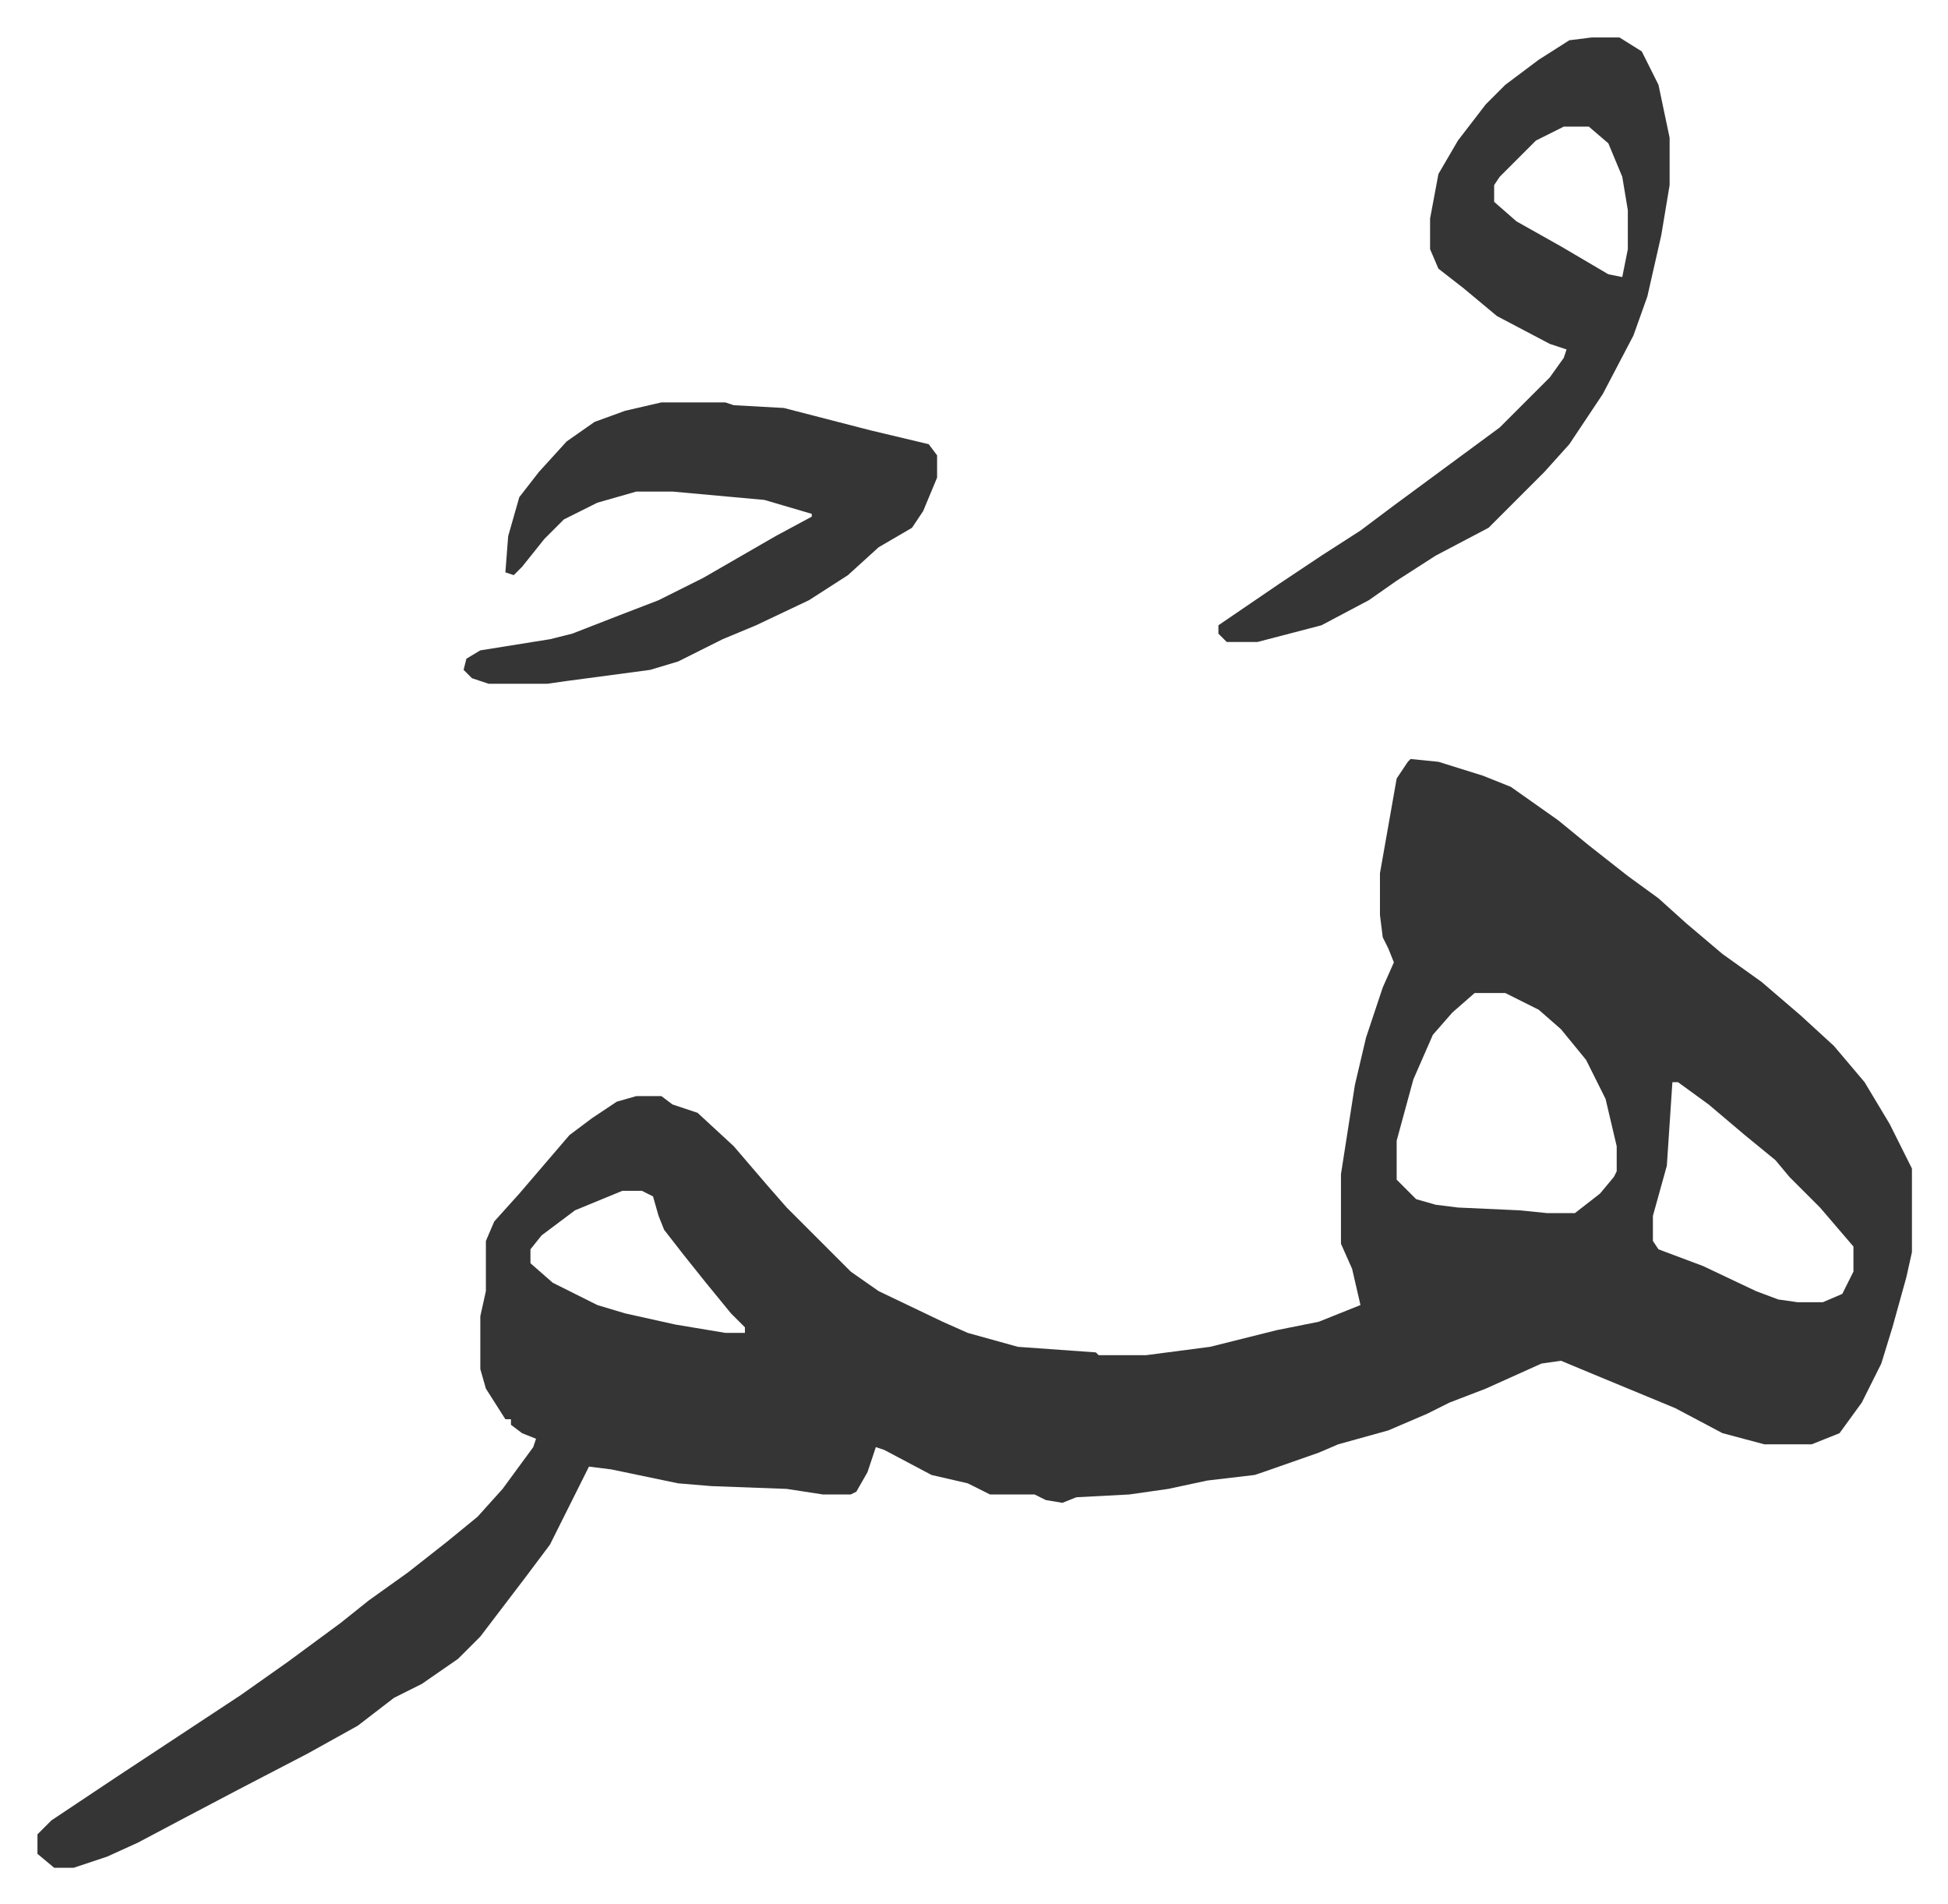
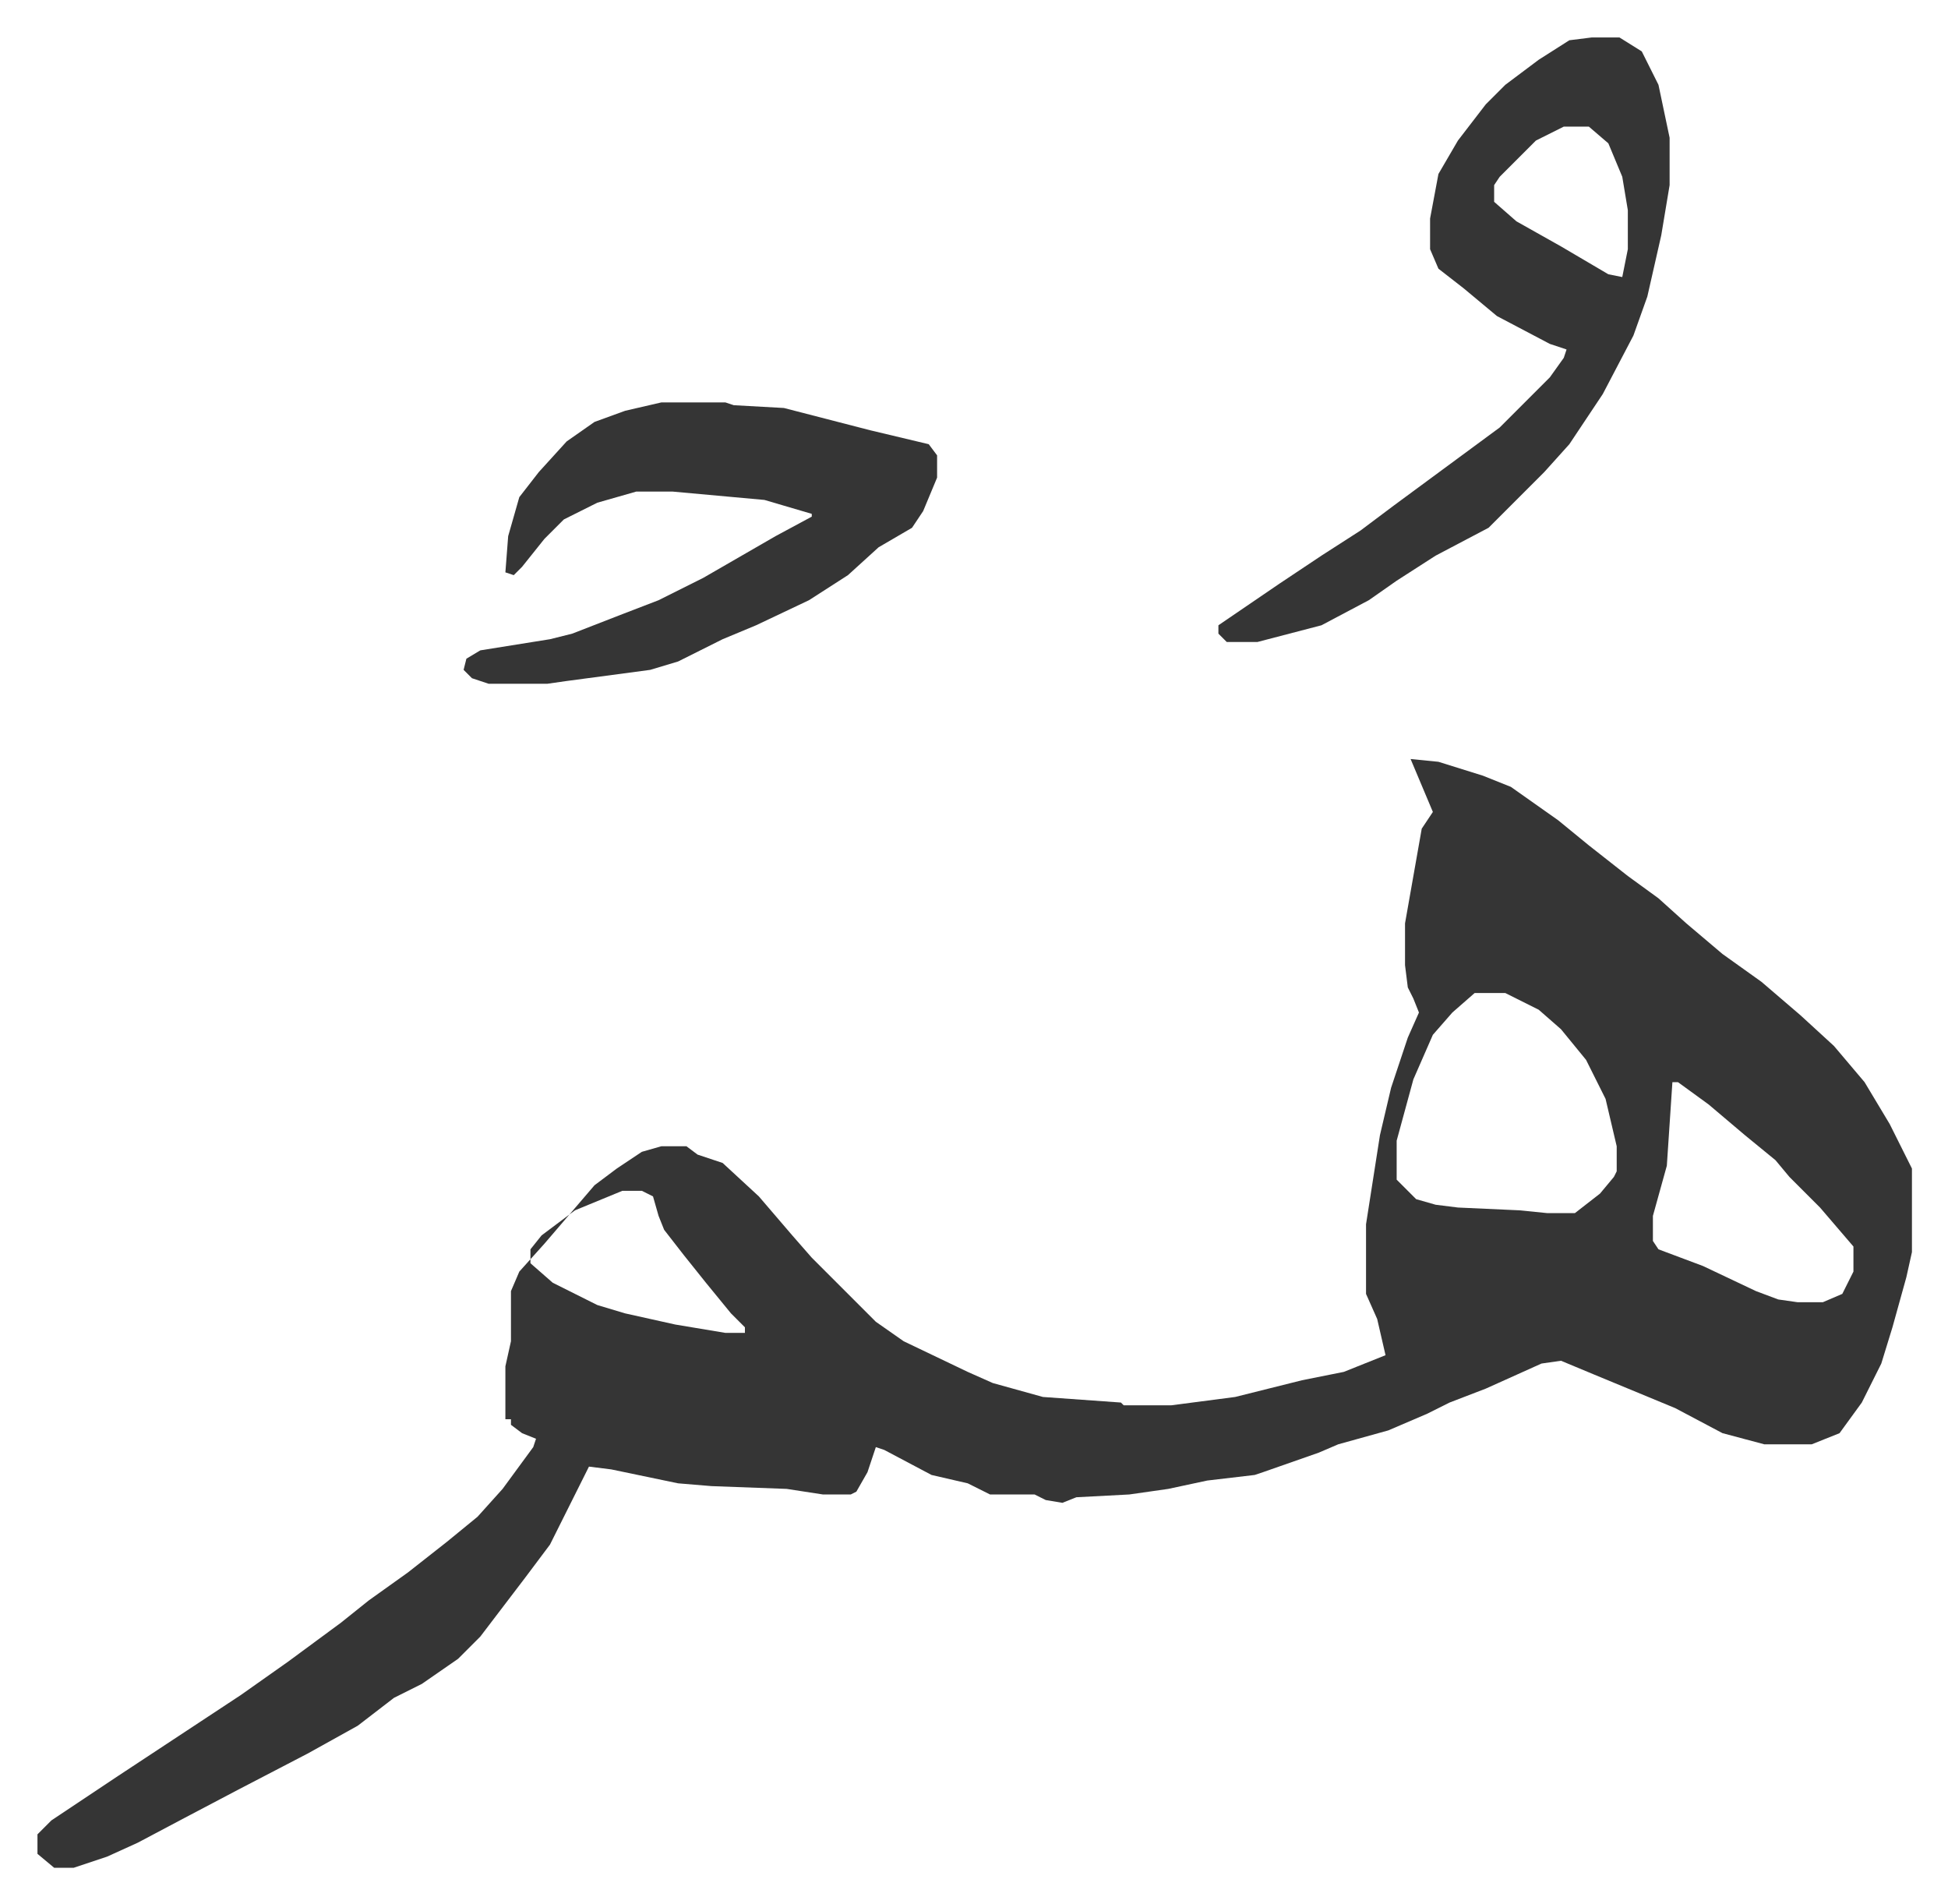
<svg xmlns="http://www.w3.org/2000/svg" role="img" viewBox="-13.45 436.55 699.40 683.40">
-   <path fill="#353535" id="rule_normal" d="M493 709l10 1 16 5 10 4 17 12 11 9 14 11 11 8 10 9 13 11 14 10 14 12 12 11 11 13 9 15 8 16v30l-2 9-5 18-4 13-7 14-8 11-10 4h-17l-15-4-17-9-29-12-12-5-7 1-20 9-13 5-8 4-7 3-7 3-18 5-7 3-20 7-3 1-17 2-14 3-14 2-19 1-5 2-6-1-4-2h-16l-8-4-13-3-17-9-3-1-3 9-4 7-2 1h-10l-13-2-27-1-12-1-24-5-8-1-8 16-6 12-9 12-16 21-8 8-13 9-10 5-13 10-18 10-25 13-19 10-17 9-11 5-12 4H6l-6-5v-7l5-5 24-16 44-29 17-12 19-14 10-8 14-10 14-11 11-9 9-10 11-15 1-3-5-2-4-3v-2h-2l-7-11-2-7v-19l2-9v-18l3-7 9-10 12-14 6-7 8-6 9-6 7-2h9l4 3 9 3 13 12 12 14 7 8 23 23 10 7 23 11 9 4 18 5 28 2 1 1h17l23-3 24-6 15-3 10-4 5-2-3-13-4-9v-25l5-32 4-17 6-18 4-9-2-5-2-4-1-8v-15l6-34 4-6zm23 84l-8 7-7 8-7 16-6 22v14l5 5 2 2 7 2 8 1 22 1 10 1h10l9-7 5-6 1-2v-9l-4-17-7-14-9-11-8-7-12-6zm71 32l-2 30-5 18v9l2 3 16 6 19 9 8 3 7 1h9l7-3 4-8v-9l-12-14-11-11-5-6-11-9-13-11-11-8zm-377 39l-17 7-12 9-4 5v5l8 7 16 8 10 3 18 4 18 3h7v-2l-5-5-9-11-8-10-7-9-2-5-2-7-4-2zm348-414h10l8 5 6 12 4 19v17l-3 18-5 22-5 14-11 21-12 18-9 10-20 20-19 10-14 9-10 7-17 9-23 6h-11l-3-3v-3l22-15 15-10 14-9 12-9 19-14 19-14 18-18 5-7 1-3-6-2-19-10-12-10-9-7-3-7v-11l3-16 7-12 10-13 7-7 12-9 11-7zm-10 32l-10 5-13 13-2 3v6l8 7 16 9 17 10 5 1 2-10v-14l-2-12-5-12-7-6zm-324 99h23l3 1 18 1 31 8 21 5 3 4v8l-5 12-4 6-12 7-11 10-14 9-19 9-12 5-16 8-10 3-30 4-7 1h-21l-6-2-3-3 1-4 5-3 25-4 8-2 18-7 13-5 16-8 26-15 13-7v-1l-17-5-33-3h-13l-14 4-12 6-7 7-8 10-3 3-3-1 1-13 4-14 7-9 10-11 10-7 11-4z" />
+   <path fill="#353535" id="rule_normal" d="M493 709l10 1 16 5 10 4 17 12 11 9 14 11 11 8 10 9 13 11 14 10 14 12 12 11 11 13 9 15 8 16v30l-2 9-5 18-4 13-7 14-8 11-10 4h-17l-15-4-17-9-29-12-12-5-7 1-20 9-13 5-8 4-7 3-7 3-18 5-7 3-20 7-3 1-17 2-14 3-14 2-19 1-5 2-6-1-4-2h-16l-8-4-13-3-17-9-3-1-3 9-4 7-2 1h-10l-13-2-27-1-12-1-24-5-8-1-8 16-6 12-9 12-16 21-8 8-13 9-10 5-13 10-18 10-25 13-19 10-17 9-11 5-12 4H6l-6-5v-7l5-5 24-16 44-29 17-12 19-14 10-8 14-10 14-11 11-9 9-10 11-15 1-3-5-2-4-3v-2h-2v-19l2-9v-18l3-7 9-10 12-14 6-7 8-6 9-6 7-2h9l4 3 9 3 13 12 12 14 7 8 23 23 10 7 23 11 9 4 18 5 28 2 1 1h17l23-3 24-6 15-3 10-4 5-2-3-13-4-9v-25l5-32 4-17 6-18 4-9-2-5-2-4-1-8v-15l6-34 4-6zm23 84l-8 7-7 8-7 16-6 22v14l5 5 2 2 7 2 8 1 22 1 10 1h10l9-7 5-6 1-2v-9l-4-17-7-14-9-11-8-7-12-6zm71 32l-2 30-5 18v9l2 3 16 6 19 9 8 3 7 1h9l7-3 4-8v-9l-12-14-11-11-5-6-11-9-13-11-11-8zm-377 39l-17 7-12 9-4 5v5l8 7 16 8 10 3 18 4 18 3h7v-2l-5-5-9-11-8-10-7-9-2-5-2-7-4-2zm348-414h10l8 5 6 12 4 19v17l-3 18-5 22-5 14-11 21-12 18-9 10-20 20-19 10-14 9-10 7-17 9-23 6h-11l-3-3v-3l22-15 15-10 14-9 12-9 19-14 19-14 18-18 5-7 1-3-6-2-19-10-12-10-9-7-3-7v-11l3-16 7-12 10-13 7-7 12-9 11-7zm-10 32l-10 5-13 13-2 3v6l8 7 16 9 17 10 5 1 2-10v-14l-2-12-5-12-7-6zm-324 99h23l3 1 18 1 31 8 21 5 3 4v8l-5 12-4 6-12 7-11 10-14 9-19 9-12 5-16 8-10 3-30 4-7 1h-21l-6-2-3-3 1-4 5-3 25-4 8-2 18-7 13-5 16-8 26-15 13-7v-1l-17-5-33-3h-13l-14 4-12 6-7 7-8 10-3 3-3-1 1-13 4-14 7-9 10-11 10-7 11-4z" />
</svg>